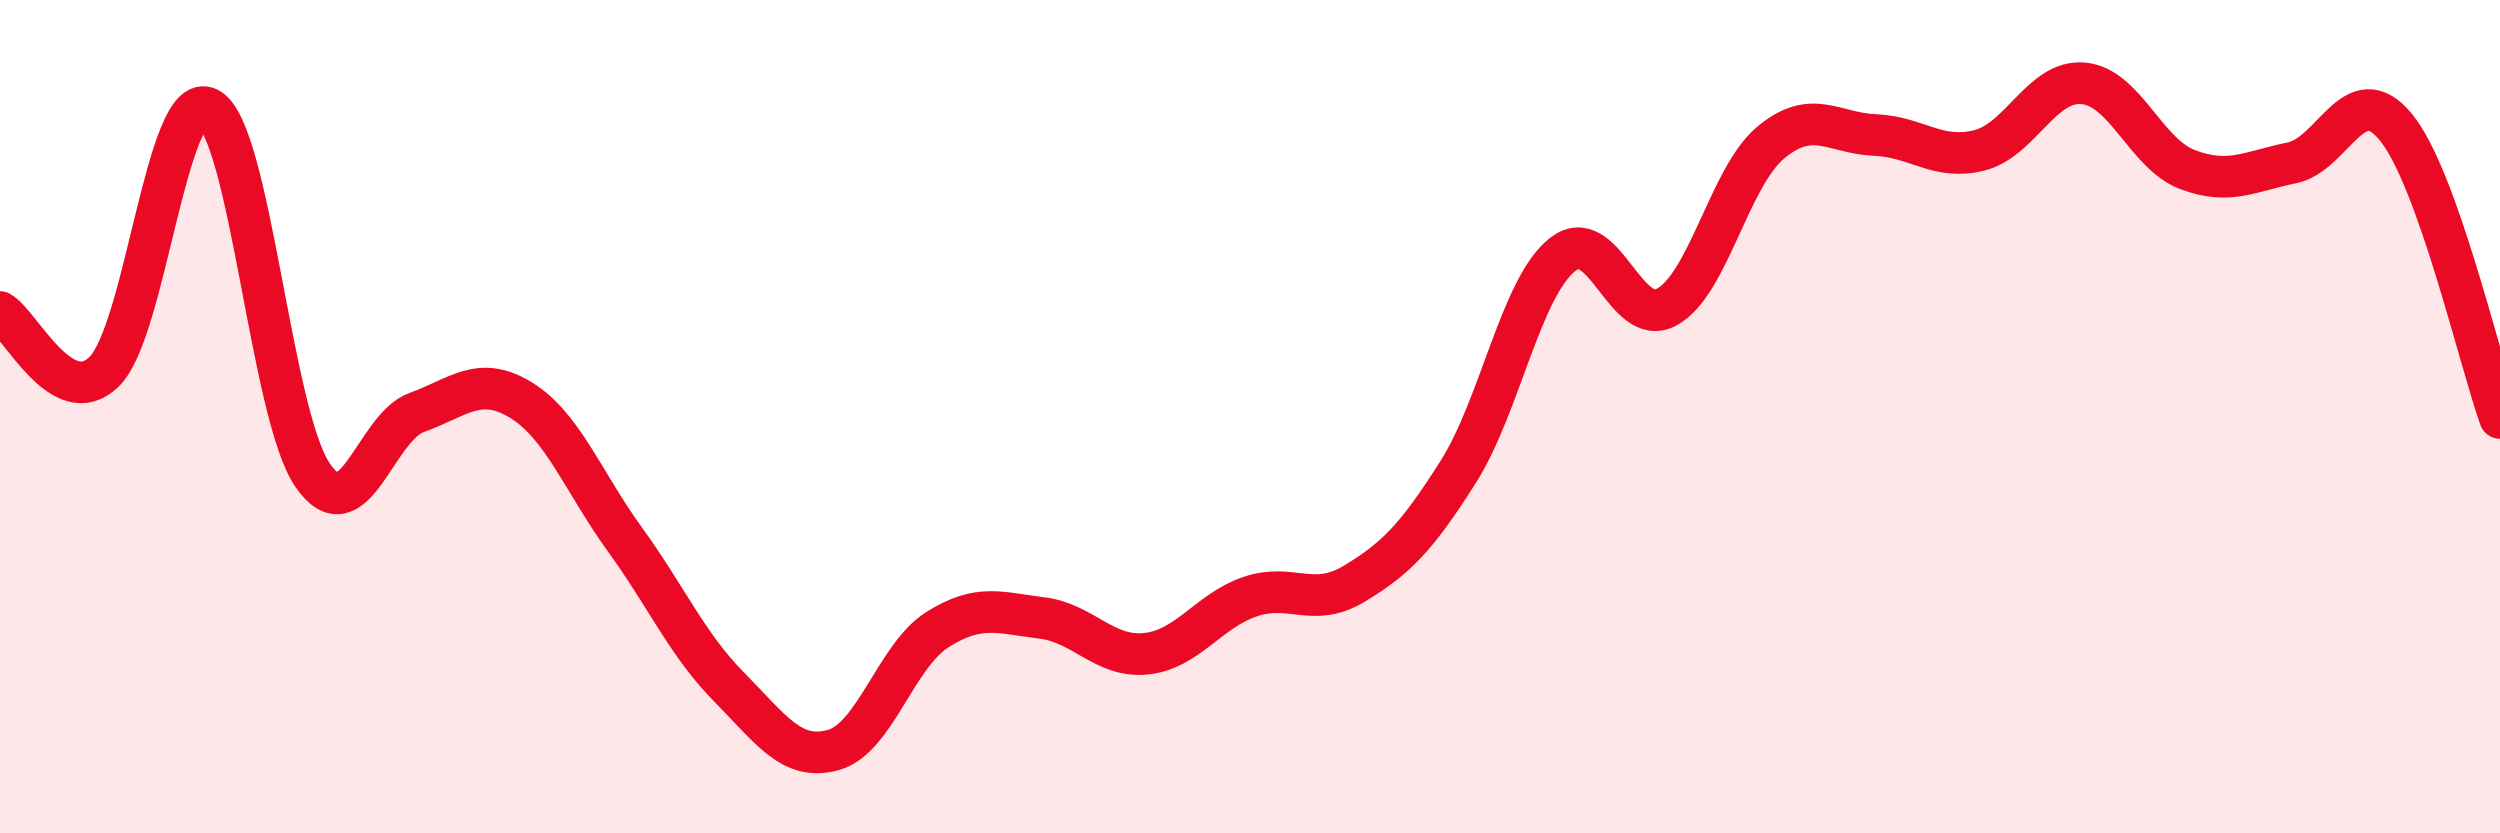
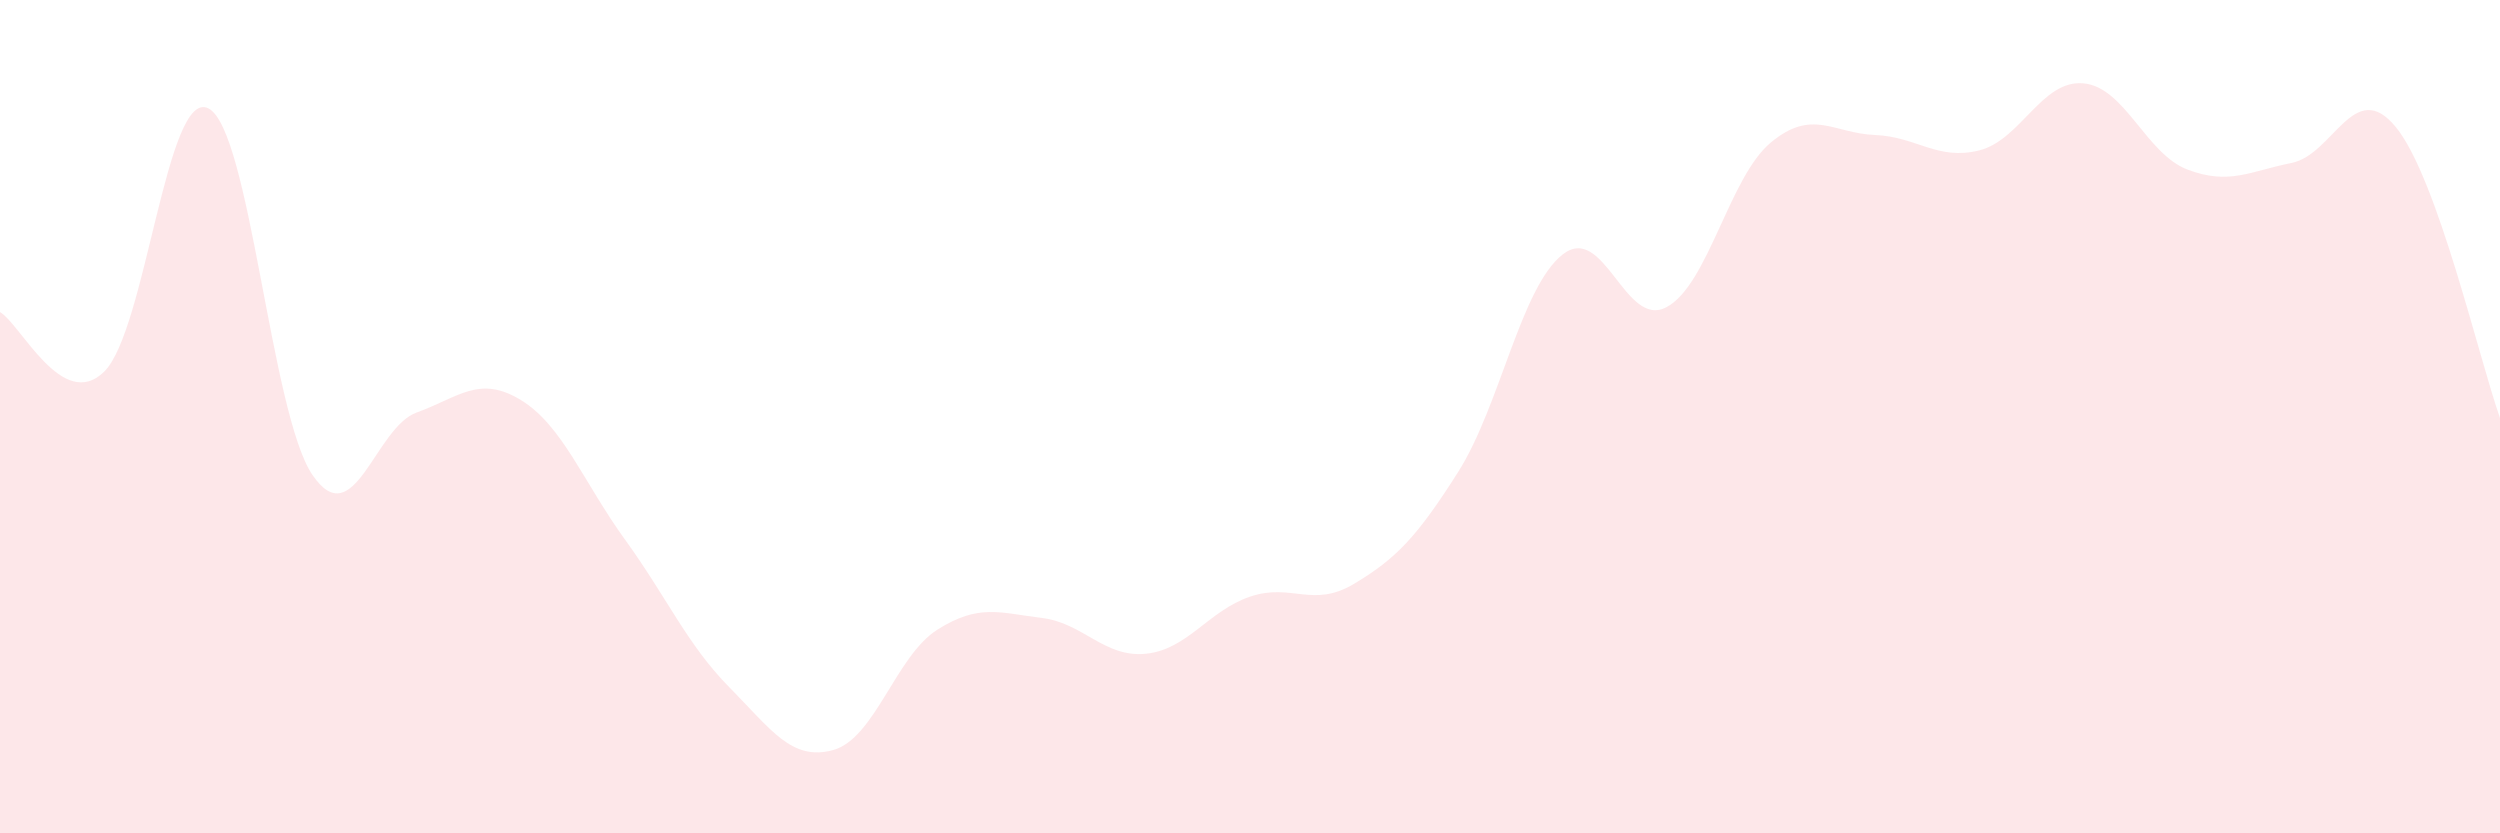
<svg xmlns="http://www.w3.org/2000/svg" width="60" height="20" viewBox="0 0 60 20">
  <path d="M 0,7.49 C 0.5,7.78 1.5,9.9 2.5,8.92 C 3.5,7.94 4,2.1 5,2.6 C 6,3.1 6.5,9.94 7.5,11.4 C 8.5,12.86 9,10.26 10,9.9 C 11,9.54 11.5,8.99 12.5,9.6 C 13.5,10.21 14,11.57 15,12.95 C 16,14.33 16.5,15.48 17.5,16.49 C 18.5,17.5 19,18.28 20,18 C 21,17.72 21.5,15.74 22.5,15.11 C 23.5,14.48 24,14.71 25,14.83 C 26,14.95 26.5,15.79 27.5,15.69 C 28.5,15.59 29,14.66 30,14.32 C 31,13.98 31.5,14.61 32.5,14.01 C 33.5,13.41 34,12.9 35,11.32 C 36,9.74 36.5,6.9 37.5,6.11 C 38.5,5.32 39,7.91 40,7.37 C 41,6.83 41.5,4.25 42.5,3.42 C 43.5,2.59 44,3.2 45,3.24 C 46,3.28 46.5,3.86 47.5,3.61 C 48.5,3.36 49,1.91 50,2 C 51,2.09 51.5,3.69 52.5,4.07 C 53.5,4.45 54,4.11 55,3.91 C 56,3.71 56.5,1.83 57.5,3.05 C 58.5,4.27 59.5,8.63 60,10.03L60 20L0 20Z" fill="#EB0A25" opacity="0.1" stroke-linecap="round" stroke-linejoin="round" />
-   <path d="M 0,7.49 C 0.5,7.78 1.5,9.9 2.5,8.92 C 3.5,7.94 4,2.1 5,2.6 C 6,3.1 6.5,9.94 7.5,11.4 C 8.5,12.86 9,10.26 10,9.9 C 11,9.54 11.5,8.99 12.5,9.6 C 13.5,10.21 14,11.57 15,12.95 C 16,14.33 16.5,15.48 17.5,16.49 C 18.5,17.5 19,18.28 20,18 C 21,17.72 21.5,15.74 22.5,15.11 C 23.5,14.48 24,14.71 25,14.83 C 26,14.95 26.5,15.79 27.5,15.69 C 28.5,15.59 29,14.66 30,14.32 C 31,13.98 31.5,14.61 32.5,14.01 C 33.5,13.41 34,12.9 35,11.32 C 36,9.74 36.5,6.9 37.5,6.11 C 38.5,5.32 39,7.91 40,7.37 C 41,6.83 41.5,4.25 42.5,3.42 C 43.5,2.59 44,3.2 45,3.24 C 46,3.28 46.5,3.86 47.5,3.61 C 48.5,3.36 49,1.91 50,2 C 51,2.09 51.5,3.69 52.5,4.07 C 53.5,4.45 54,4.11 55,3.91 C 56,3.71 56.5,1.83 57.5,3.05 C 58.5,4.27 59.5,8.63 60,10.03" stroke="#EB0A25" stroke-width="1" fill="none" stroke-linecap="round" stroke-linejoin="round" />
</svg>